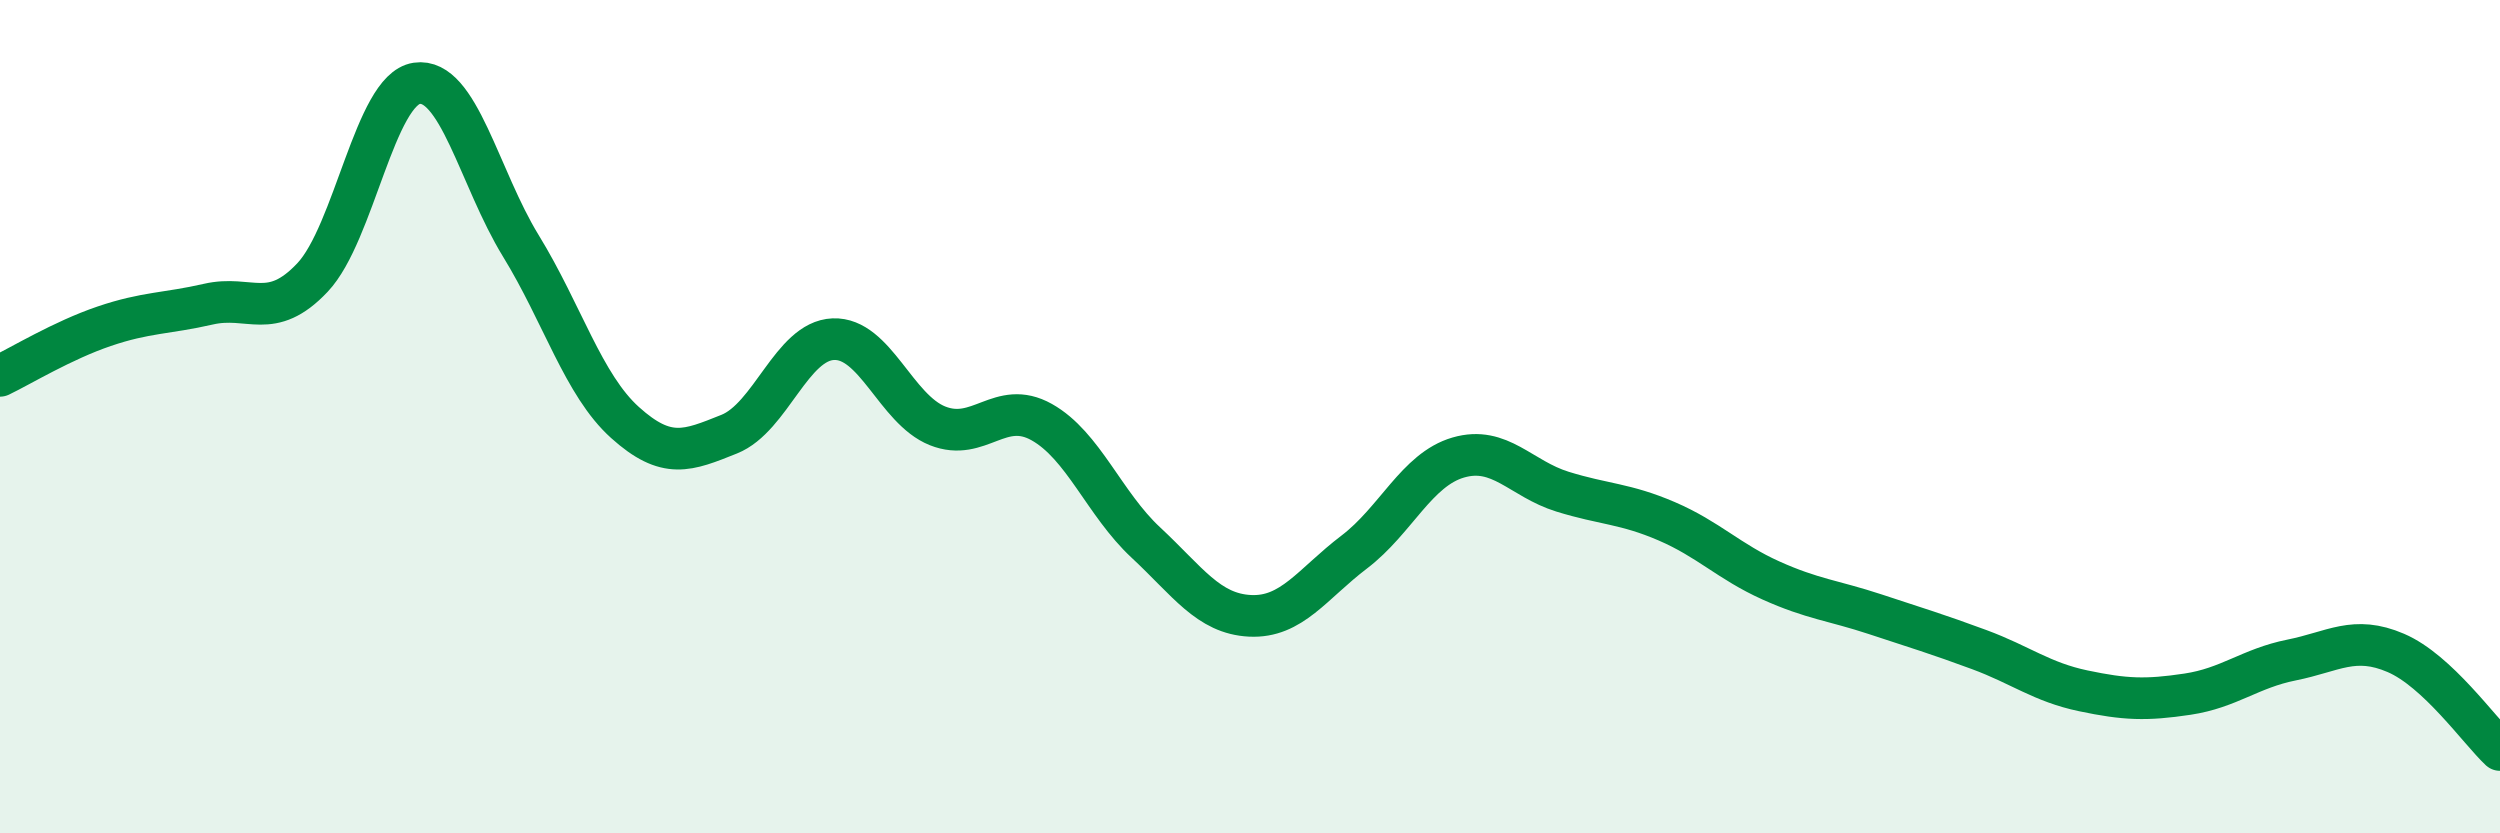
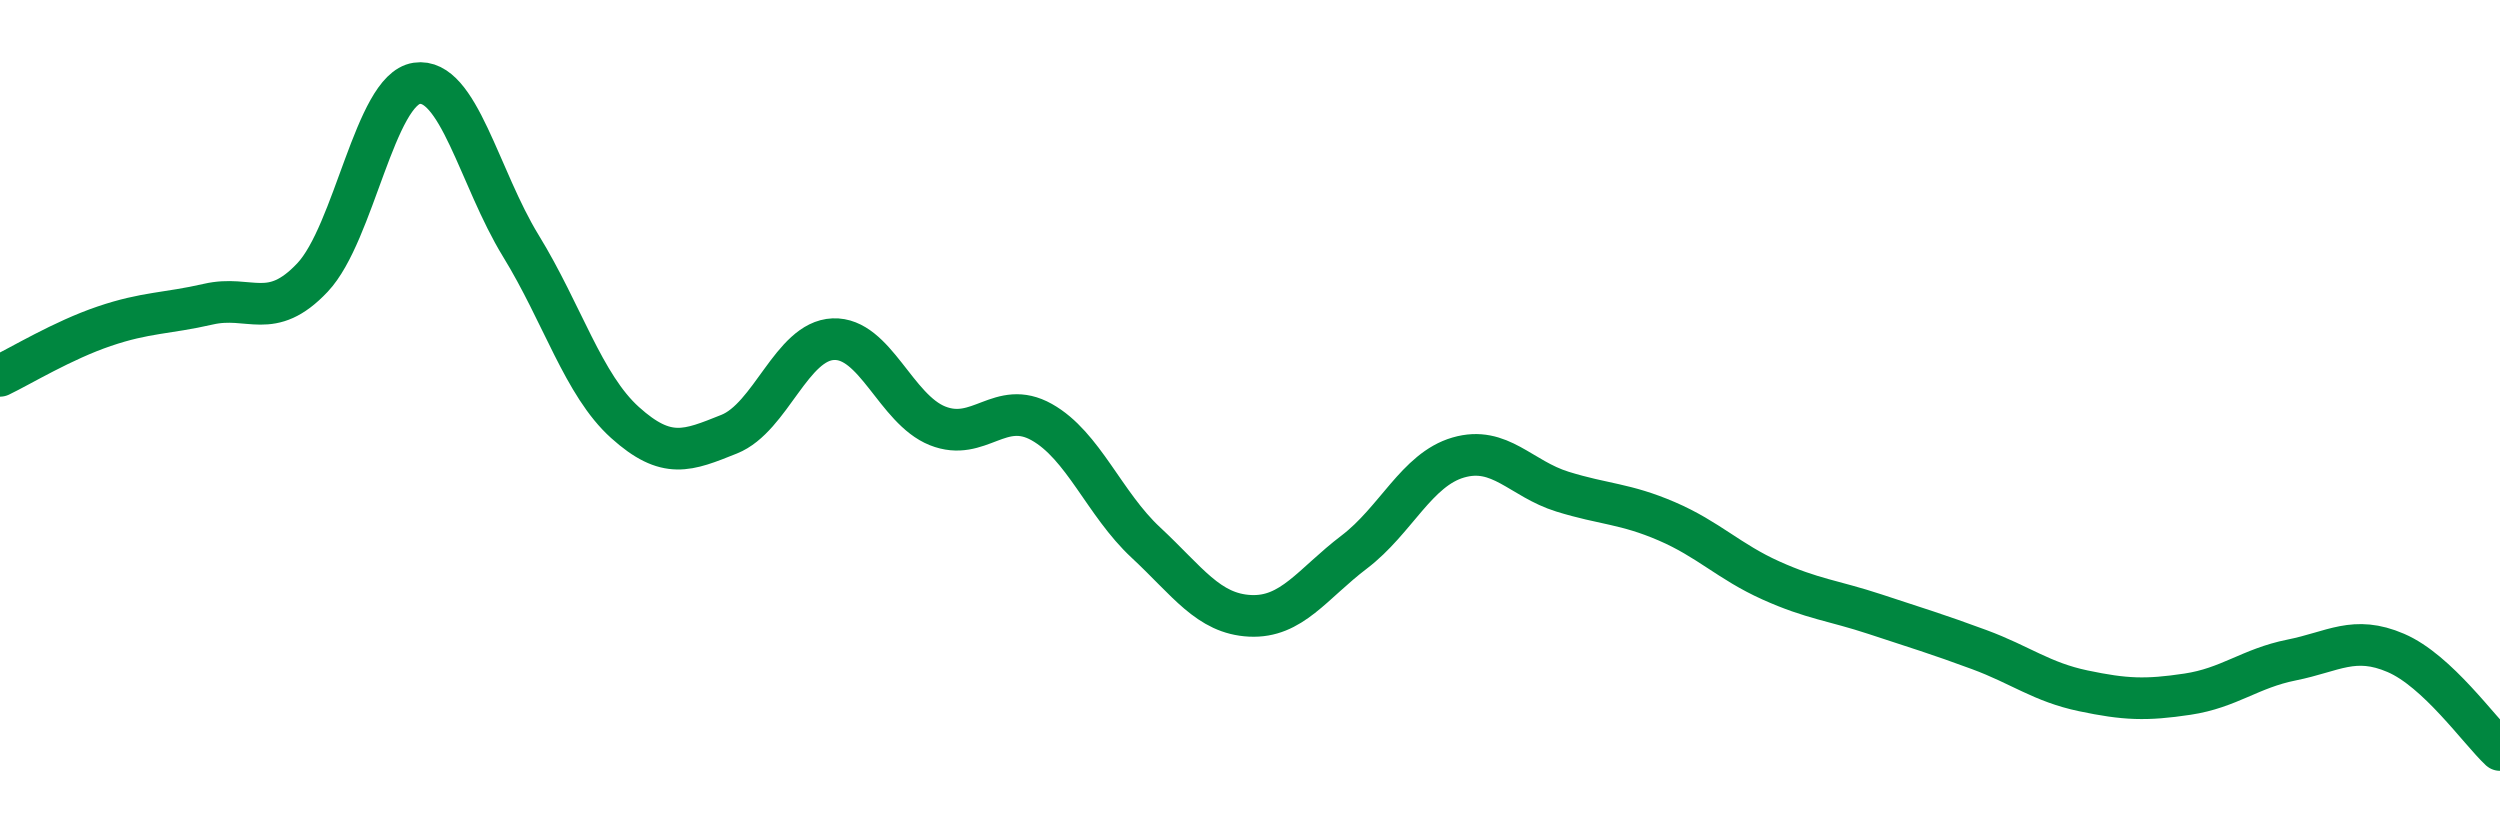
<svg xmlns="http://www.w3.org/2000/svg" width="60" height="20" viewBox="0 0 60 20">
-   <path d="M 0,9.02 C 0.5,8.78 1.5,8.17 2.5,7.83 C 3.5,7.49 4,7.53 5,7.3 C 6,7.07 6.5,7.72 7.5,6.66 C 8.5,5.6 9,2.15 10,2 C 11,1.85 11.5,4.27 12.5,5.9 C 13.5,7.53 14,9.24 15,10.14 C 16,11.04 16.5,10.82 17.5,10.42 C 18.5,10.02 19,8.18 20,8.14 C 21,8.1 21.5,9.82 22.5,10.22 C 23.5,10.62 24,9.57 25,10.13 C 26,10.69 26.5,12.09 27.5,13.02 C 28.5,13.95 29,14.73 30,14.78 C 31,14.83 31.5,14.01 32.5,13.25 C 33.5,12.49 34,11.27 35,10.98 C 36,10.69 36.5,11.49 37.5,11.8 C 38.5,12.11 39,12.08 40,12.51 C 41,12.94 41.5,13.48 42.5,13.93 C 43.5,14.38 44,14.41 45,14.74 C 46,15.07 46.5,15.22 47.5,15.59 C 48.5,15.96 49,16.37 50,16.58 C 51,16.79 51.5,16.81 52.5,16.66 C 53.5,16.51 54,16.04 55,15.84 C 56,15.64 56.5,15.24 57.5,15.67 C 58.5,16.1 59.5,17.53 60,18L60 20L0 20Z" fill="#008740" opacity="0.1" stroke-linecap="round" stroke-linejoin="round" />
  <path d="M 0,9.02 C 0.5,8.78 1.5,8.17 2.5,7.83 C 3.5,7.49 4,7.53 5,7.3 C 6,7.07 6.5,7.72 7.5,6.66 C 8.5,5.6 9,2.15 10,2 C 11,1.85 11.5,4.27 12.5,5.9 C 13.5,7.53 14,9.24 15,10.14 C 16,11.04 16.5,10.82 17.5,10.42 C 18.5,10.02 19,8.18 20,8.14 C 21,8.1 21.5,9.82 22.5,10.22 C 23.5,10.62 24,9.57 25,10.13 C 26,10.69 26.5,12.09 27.5,13.02 C 28.5,13.95 29,14.73 30,14.78 C 31,14.83 31.5,14.01 32.5,13.25 C 33.5,12.49 34,11.27 35,10.98 C 36,10.69 36.5,11.49 37.5,11.8 C 38.5,12.11 39,12.08 40,12.51 C 41,12.94 41.5,13.48 42.5,13.93 C 43.5,14.38 44,14.41 45,14.74 C 46,15.07 46.5,15.22 47.5,15.59 C 48.5,15.96 49,16.37 50,16.58 C 51,16.79 51.5,16.81 52.5,16.66 C 53.5,16.51 54,16.04 55,15.84 C 56,15.64 56.5,15.24 57.5,15.67 C 58.5,16.1 59.5,17.53 60,18" stroke="#008740" stroke-width="1" fill="none" stroke-linecap="round" stroke-linejoin="round" />
</svg>